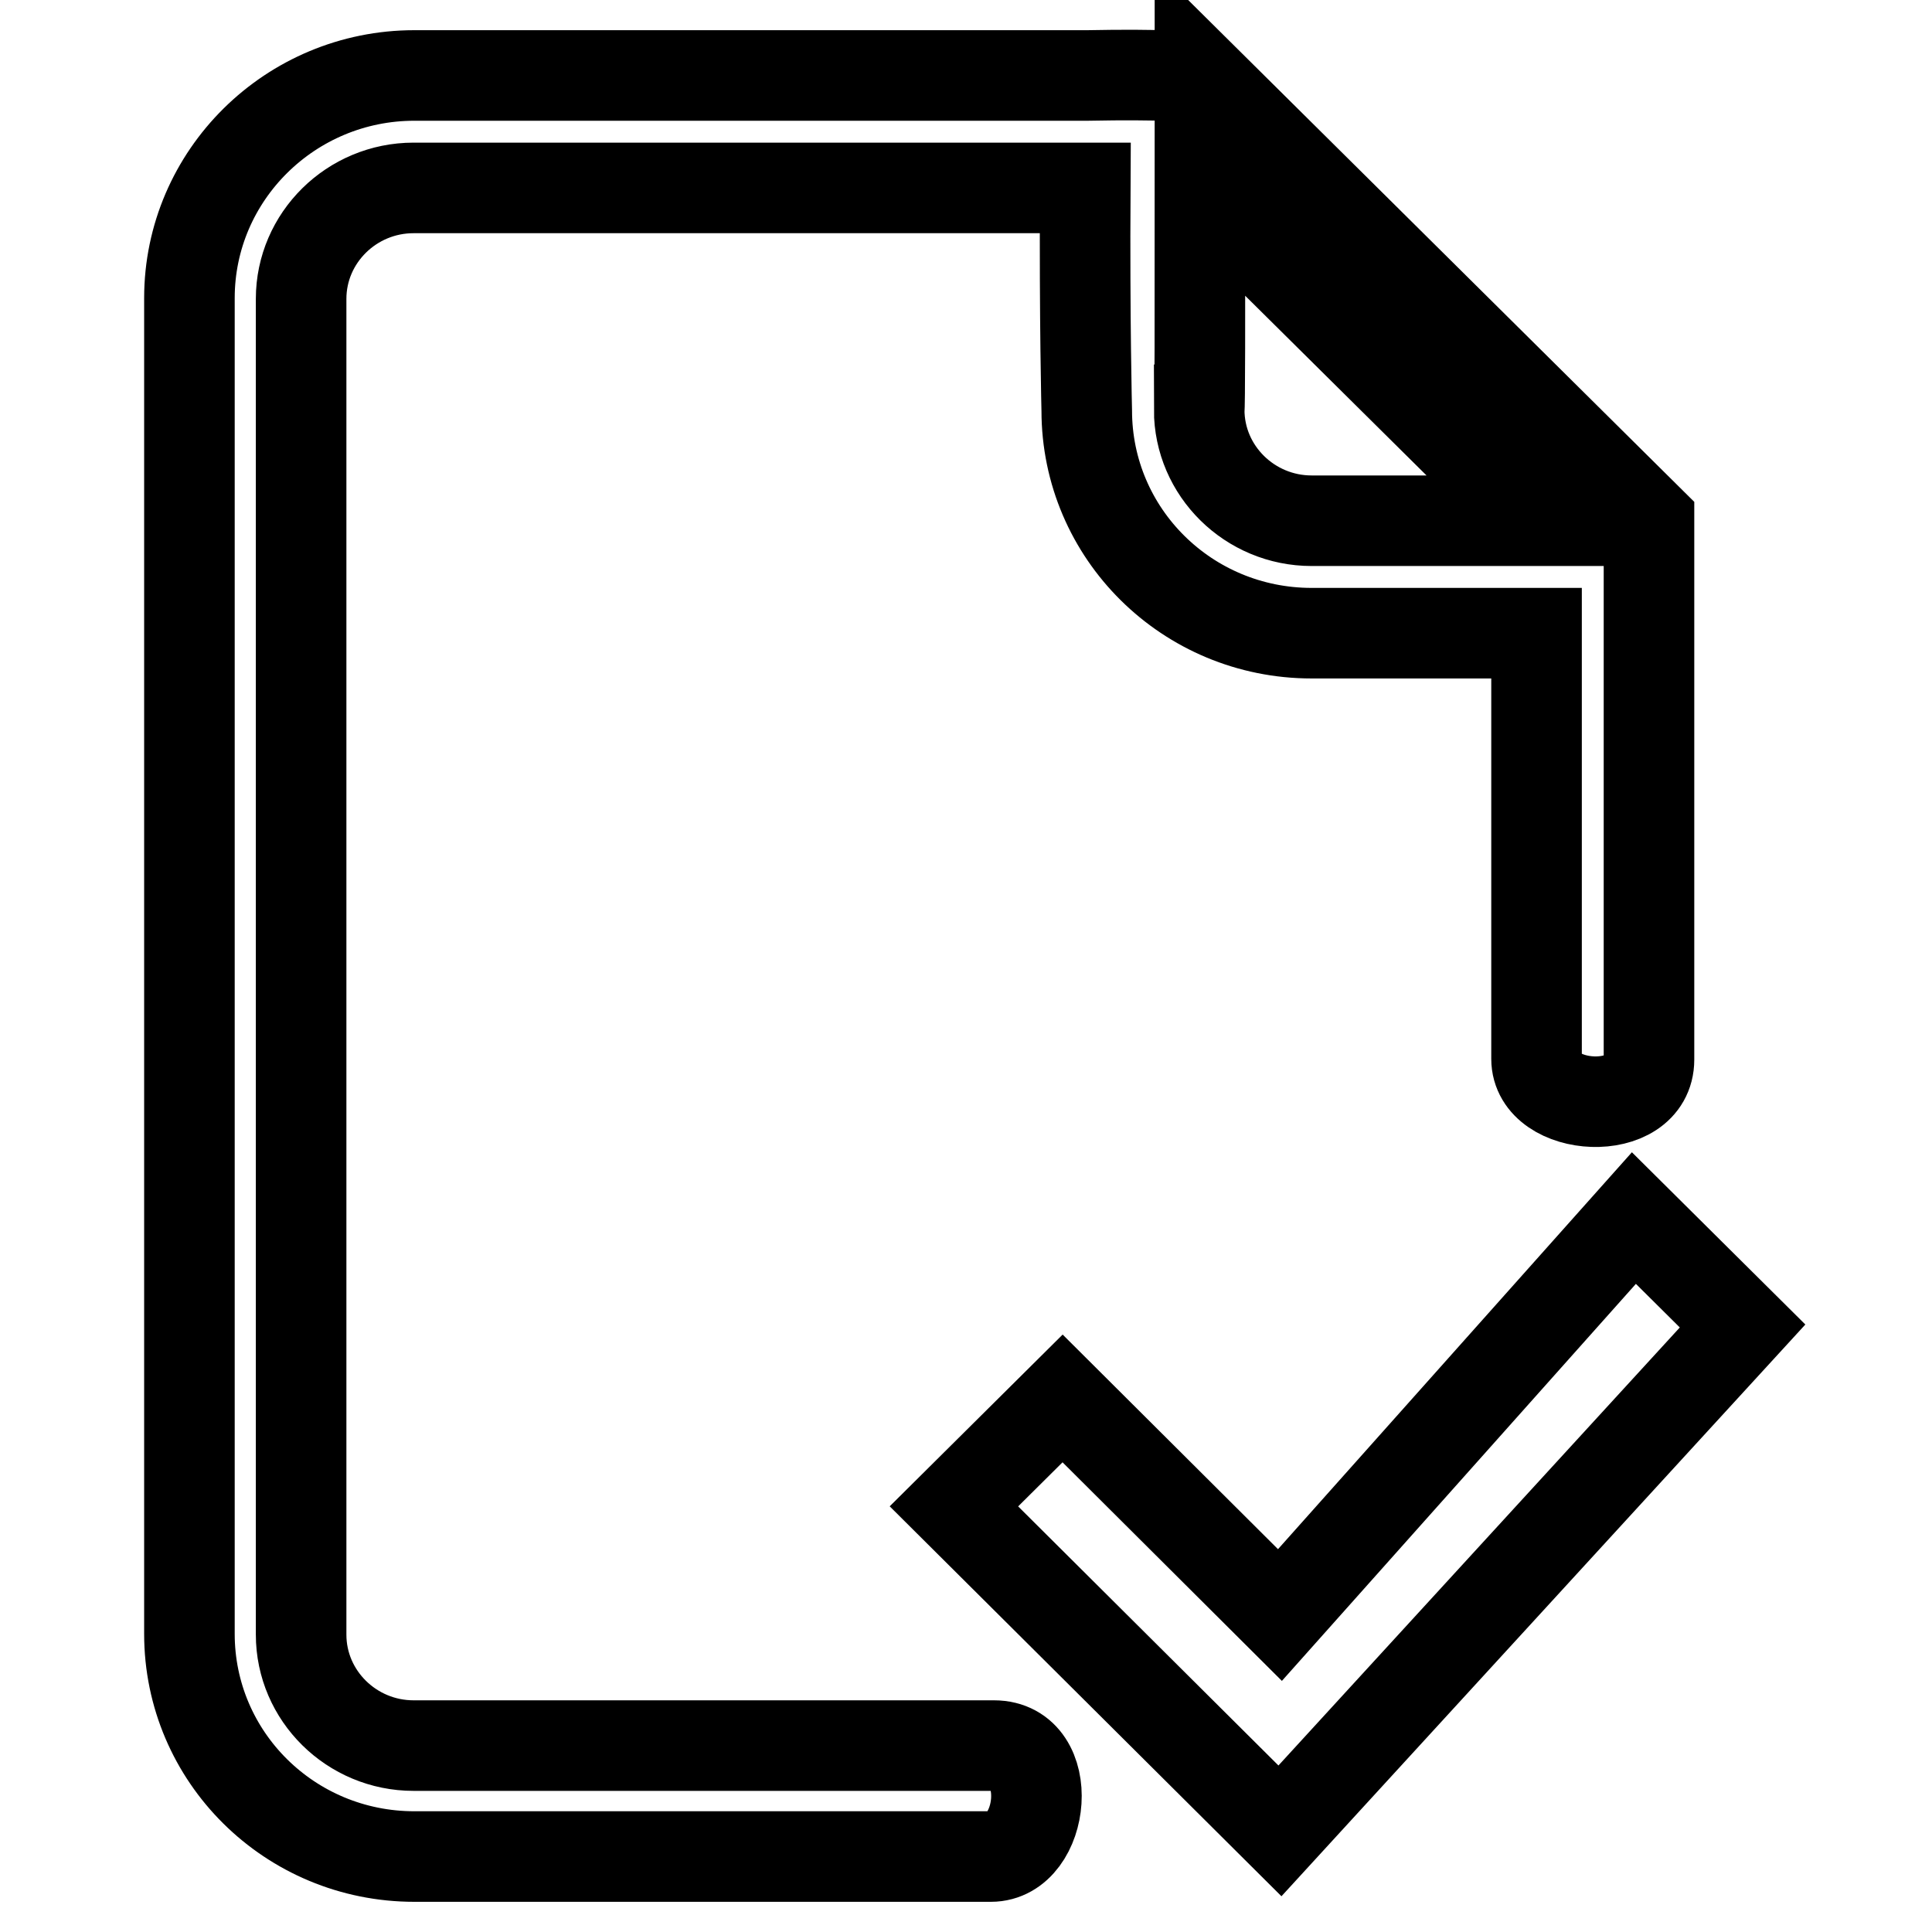
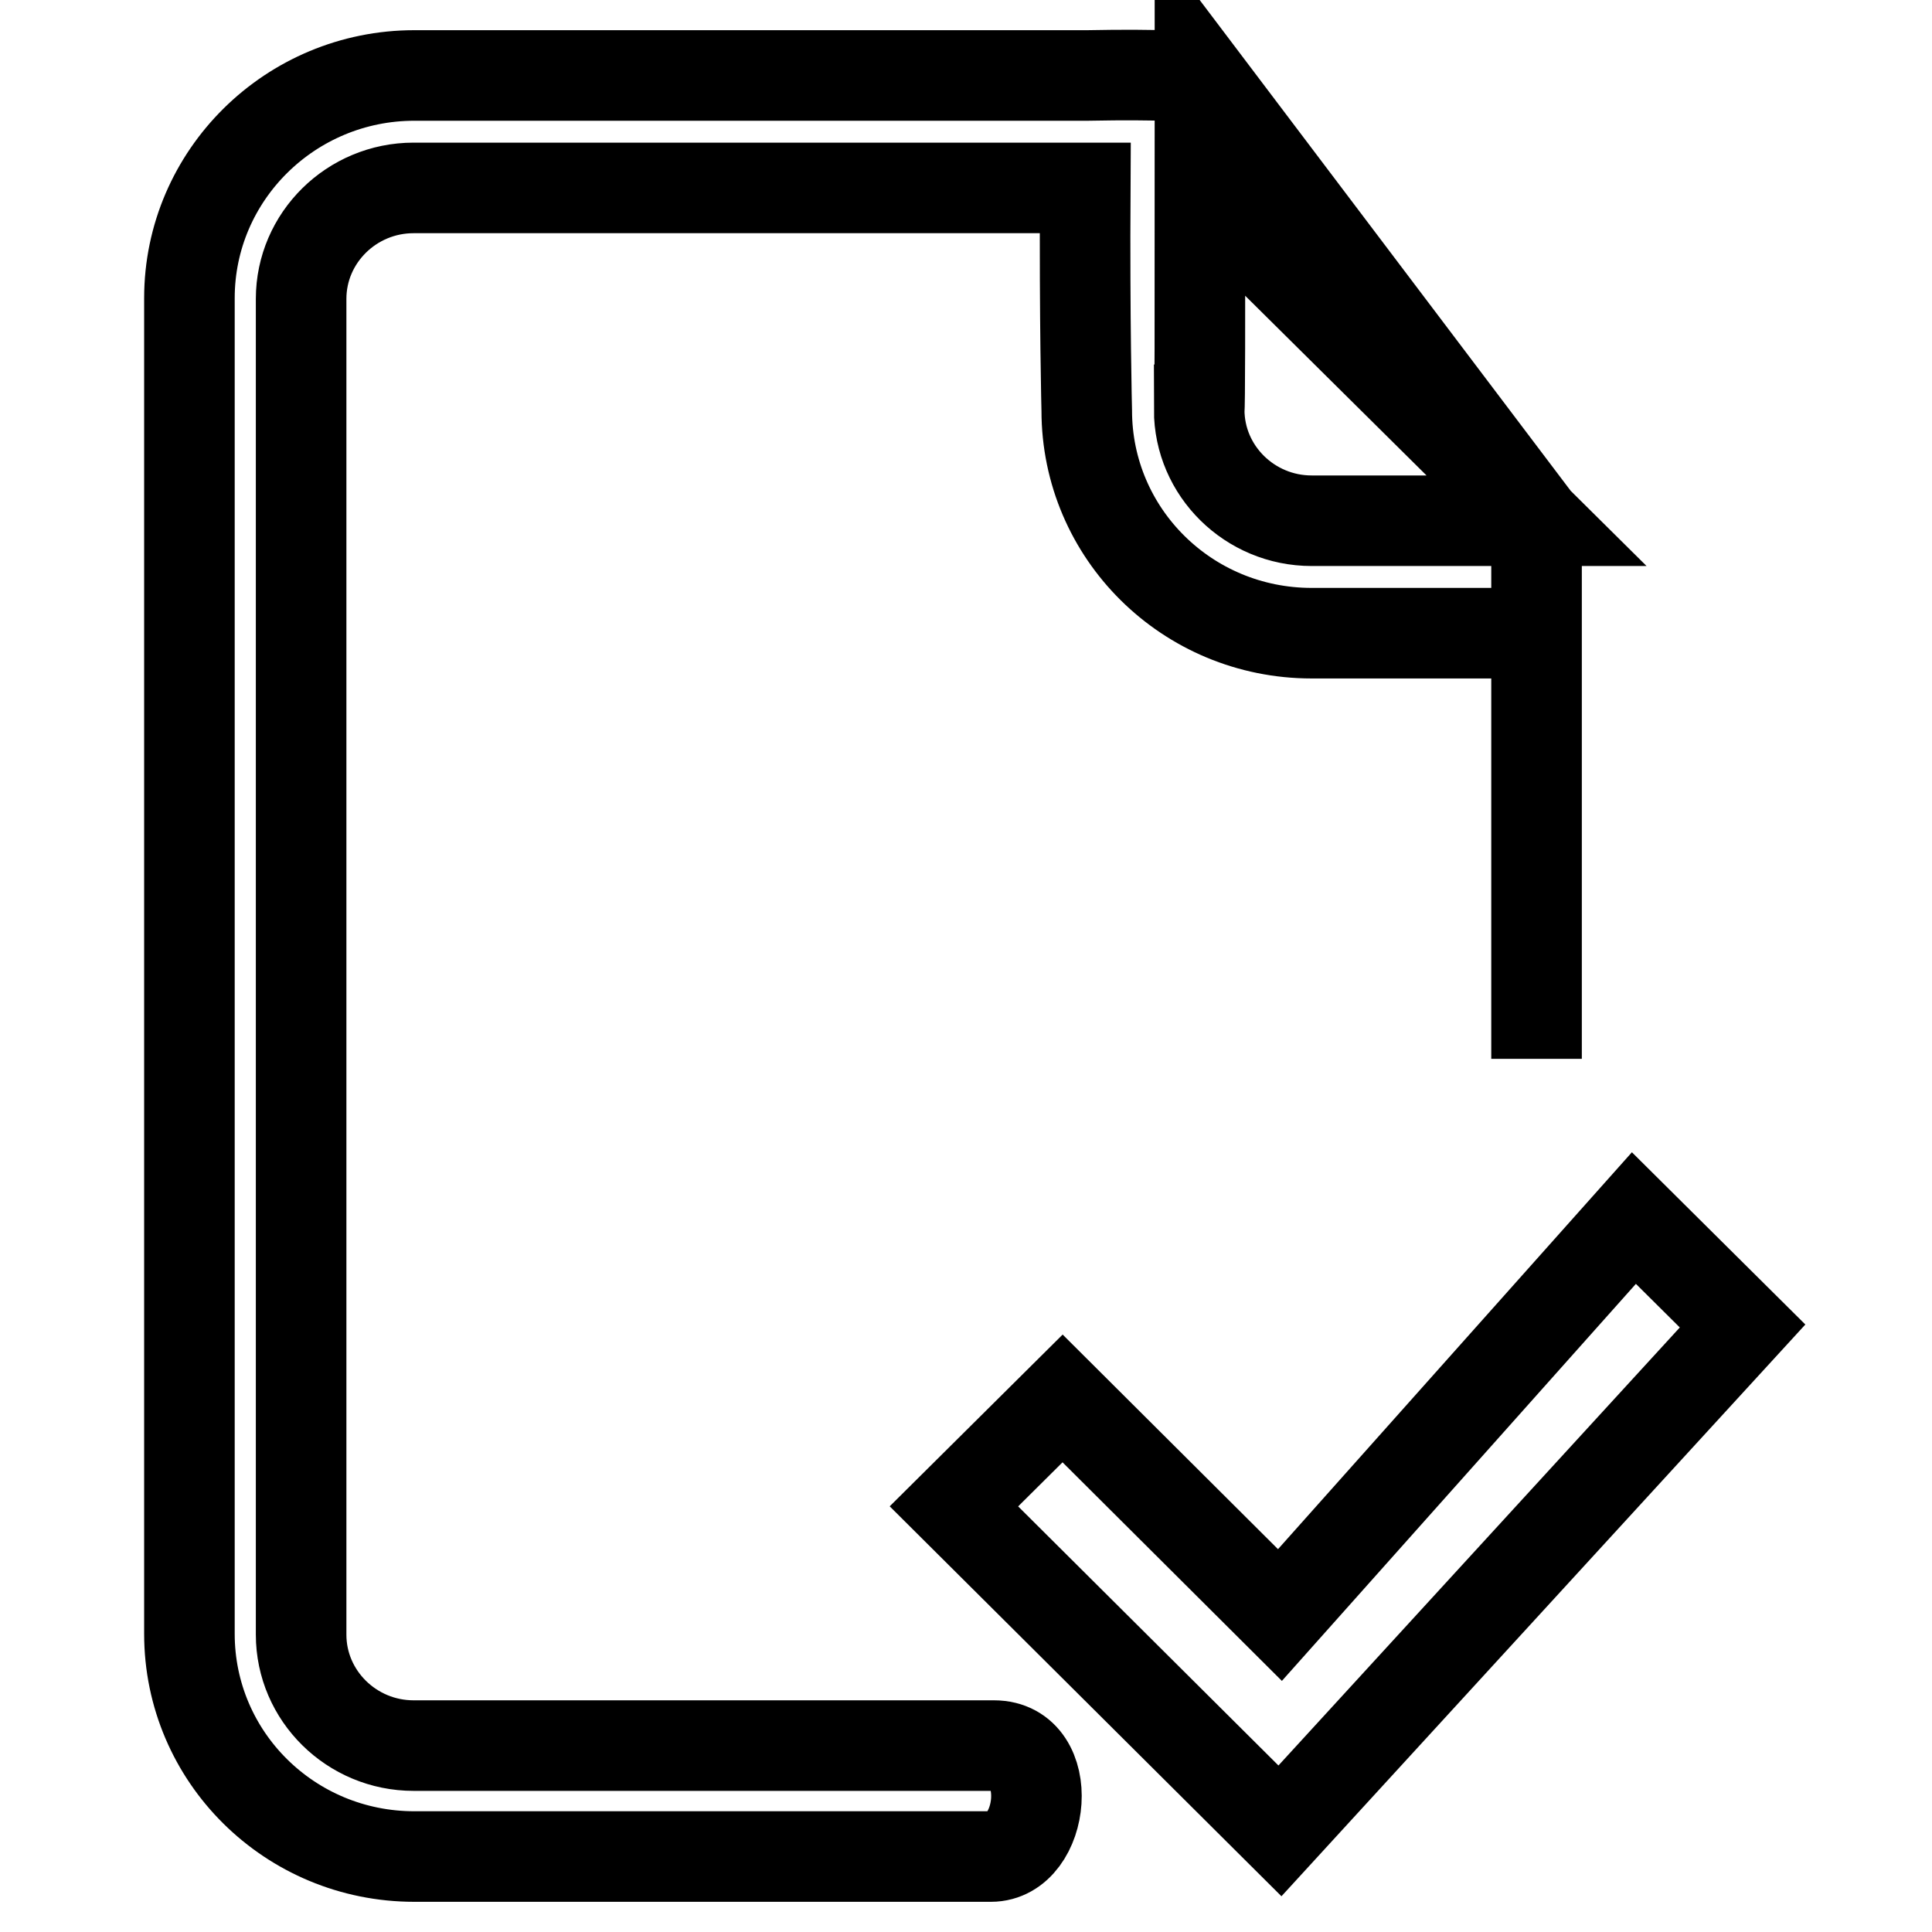
<svg xmlns="http://www.w3.org/2000/svg" version="1.1" x="0px" y="0px" viewBox="0 0 256 256" enable-background="new 0 0 256 256" xml:space="preserve">
  <g>
-     <path stroke-width="12" fill-opacity="0" stroke="#000000" d="M131.7,231.3c-36.4,0-76.9,0-76.9,0c-8.2,0-14.9-6.6-14.9-14.7l0-177c0-8.1,6.7-14.7,14.9-14.7h89 c-0.1,17.7,0.2,29.5,0.2,29.5c0,16.3,13.3,29.5,29.8,29.5c0,0,12.4,0,29.8,0c0,0,0,35.2,0,56.4c0,7.1,14.9,8,14.9,0.1 c0-21.3,0-56.5,0-56.5V69L159,10v0.2c-1,0-4.9-0.4-14.9-0.2H54.9c-16.4,0-29.8,13.2-29.8,29.5v177c0,16.3,13.3,29.5,29.8,29.5 c0,0,72.8,0,76.4,0C138.5,246,140,231.3,131.7,231.3z M159,24.8L203.6,69h-29.8c-8.2,0-14.9-6.6-14.9-14.7 C159,54.3,159,42.3,159,24.8z M216.5,161.4l-46.9,52.6l-28.8-28.7l-14.4,14.3l43.2,43l61.3-66.9L216.5,161.4z" />
+     <path stroke-width="12" fill-opacity="0" stroke="#000000" d="M131.7,231.3c-36.4,0-76.9,0-76.9,0c-8.2,0-14.9-6.6-14.9-14.7l0-177c0-8.1,6.7-14.7,14.9-14.7h89 c-0.1,17.7,0.2,29.5,0.2,29.5c0,16.3,13.3,29.5,29.8,29.5c0,0,12.4,0,29.8,0c0,0,0,35.2,0,56.4c0-21.3,0-56.5,0-56.5V69L159,10v0.2c-1,0-4.9-0.4-14.9-0.2H54.9c-16.4,0-29.8,13.2-29.8,29.5v177c0,16.3,13.3,29.5,29.8,29.5 c0,0,72.8,0,76.4,0C138.5,246,140,231.3,131.7,231.3z M159,24.8L203.6,69h-29.8c-8.2,0-14.9-6.6-14.9-14.7 C159,54.3,159,42.3,159,24.8z M216.5,161.4l-46.9,52.6l-28.8-28.7l-14.4,14.3l43.2,43l61.3-66.9L216.5,161.4z" />
  </g>
</svg>